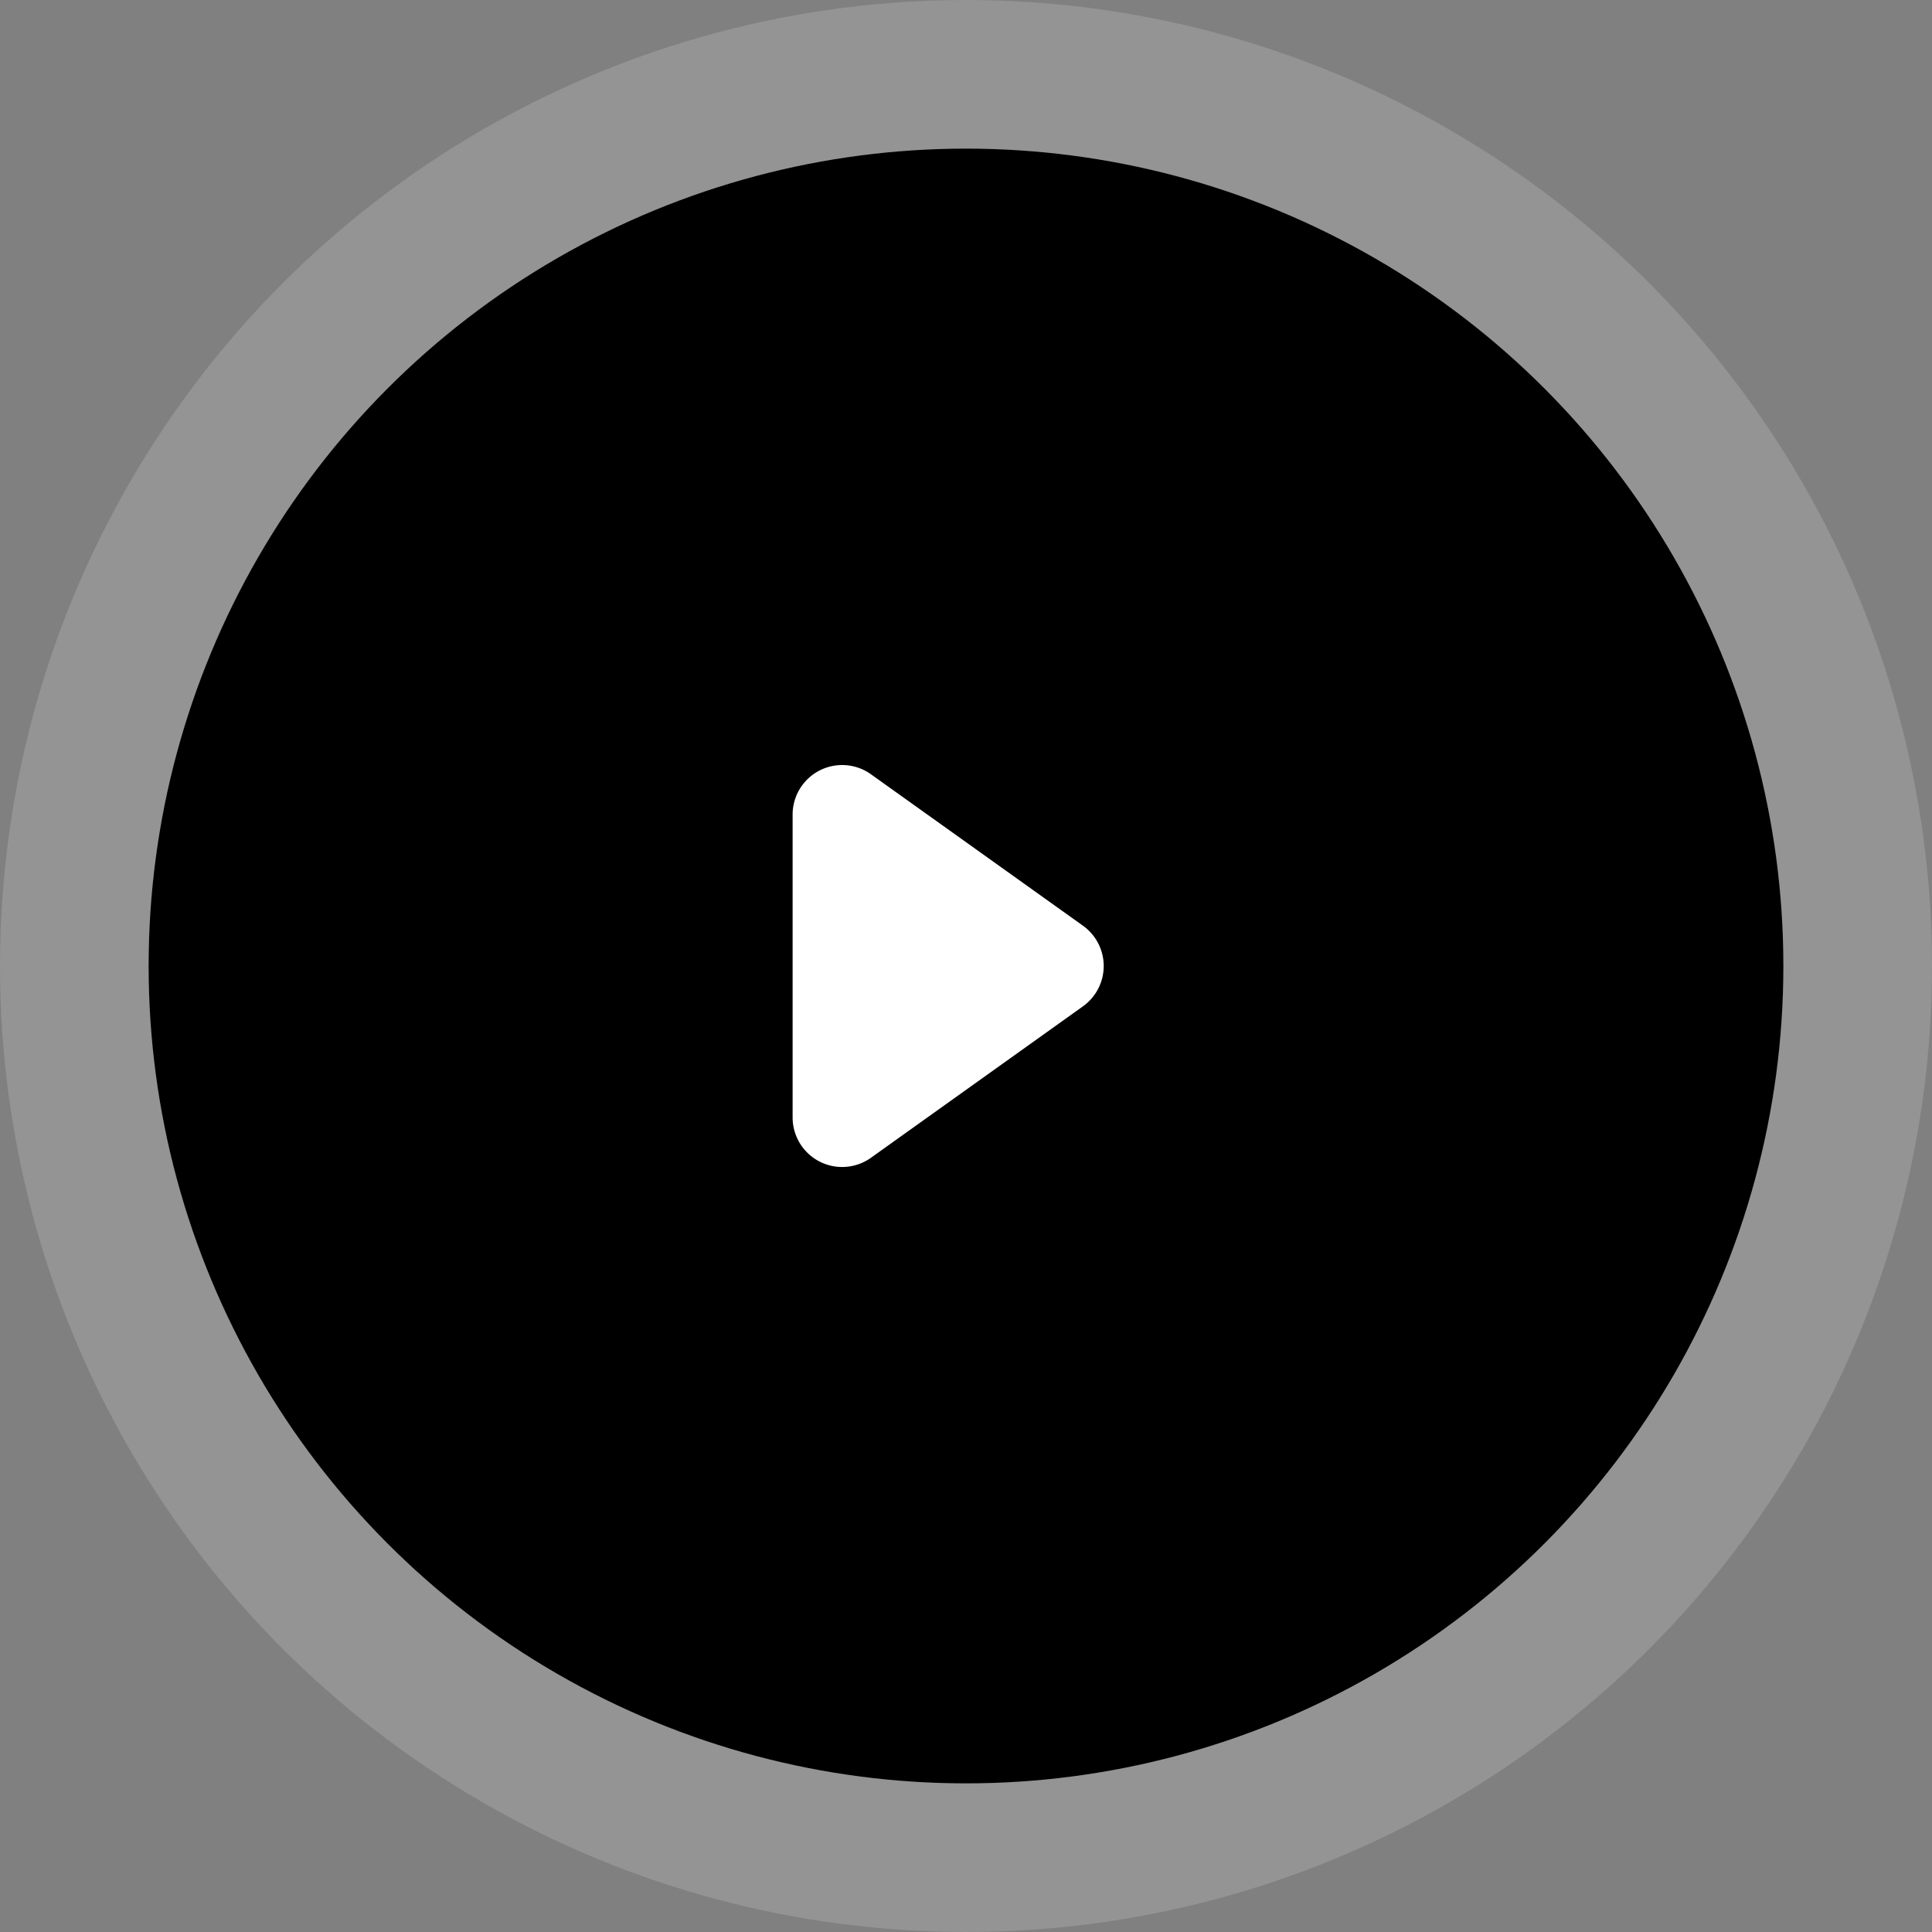
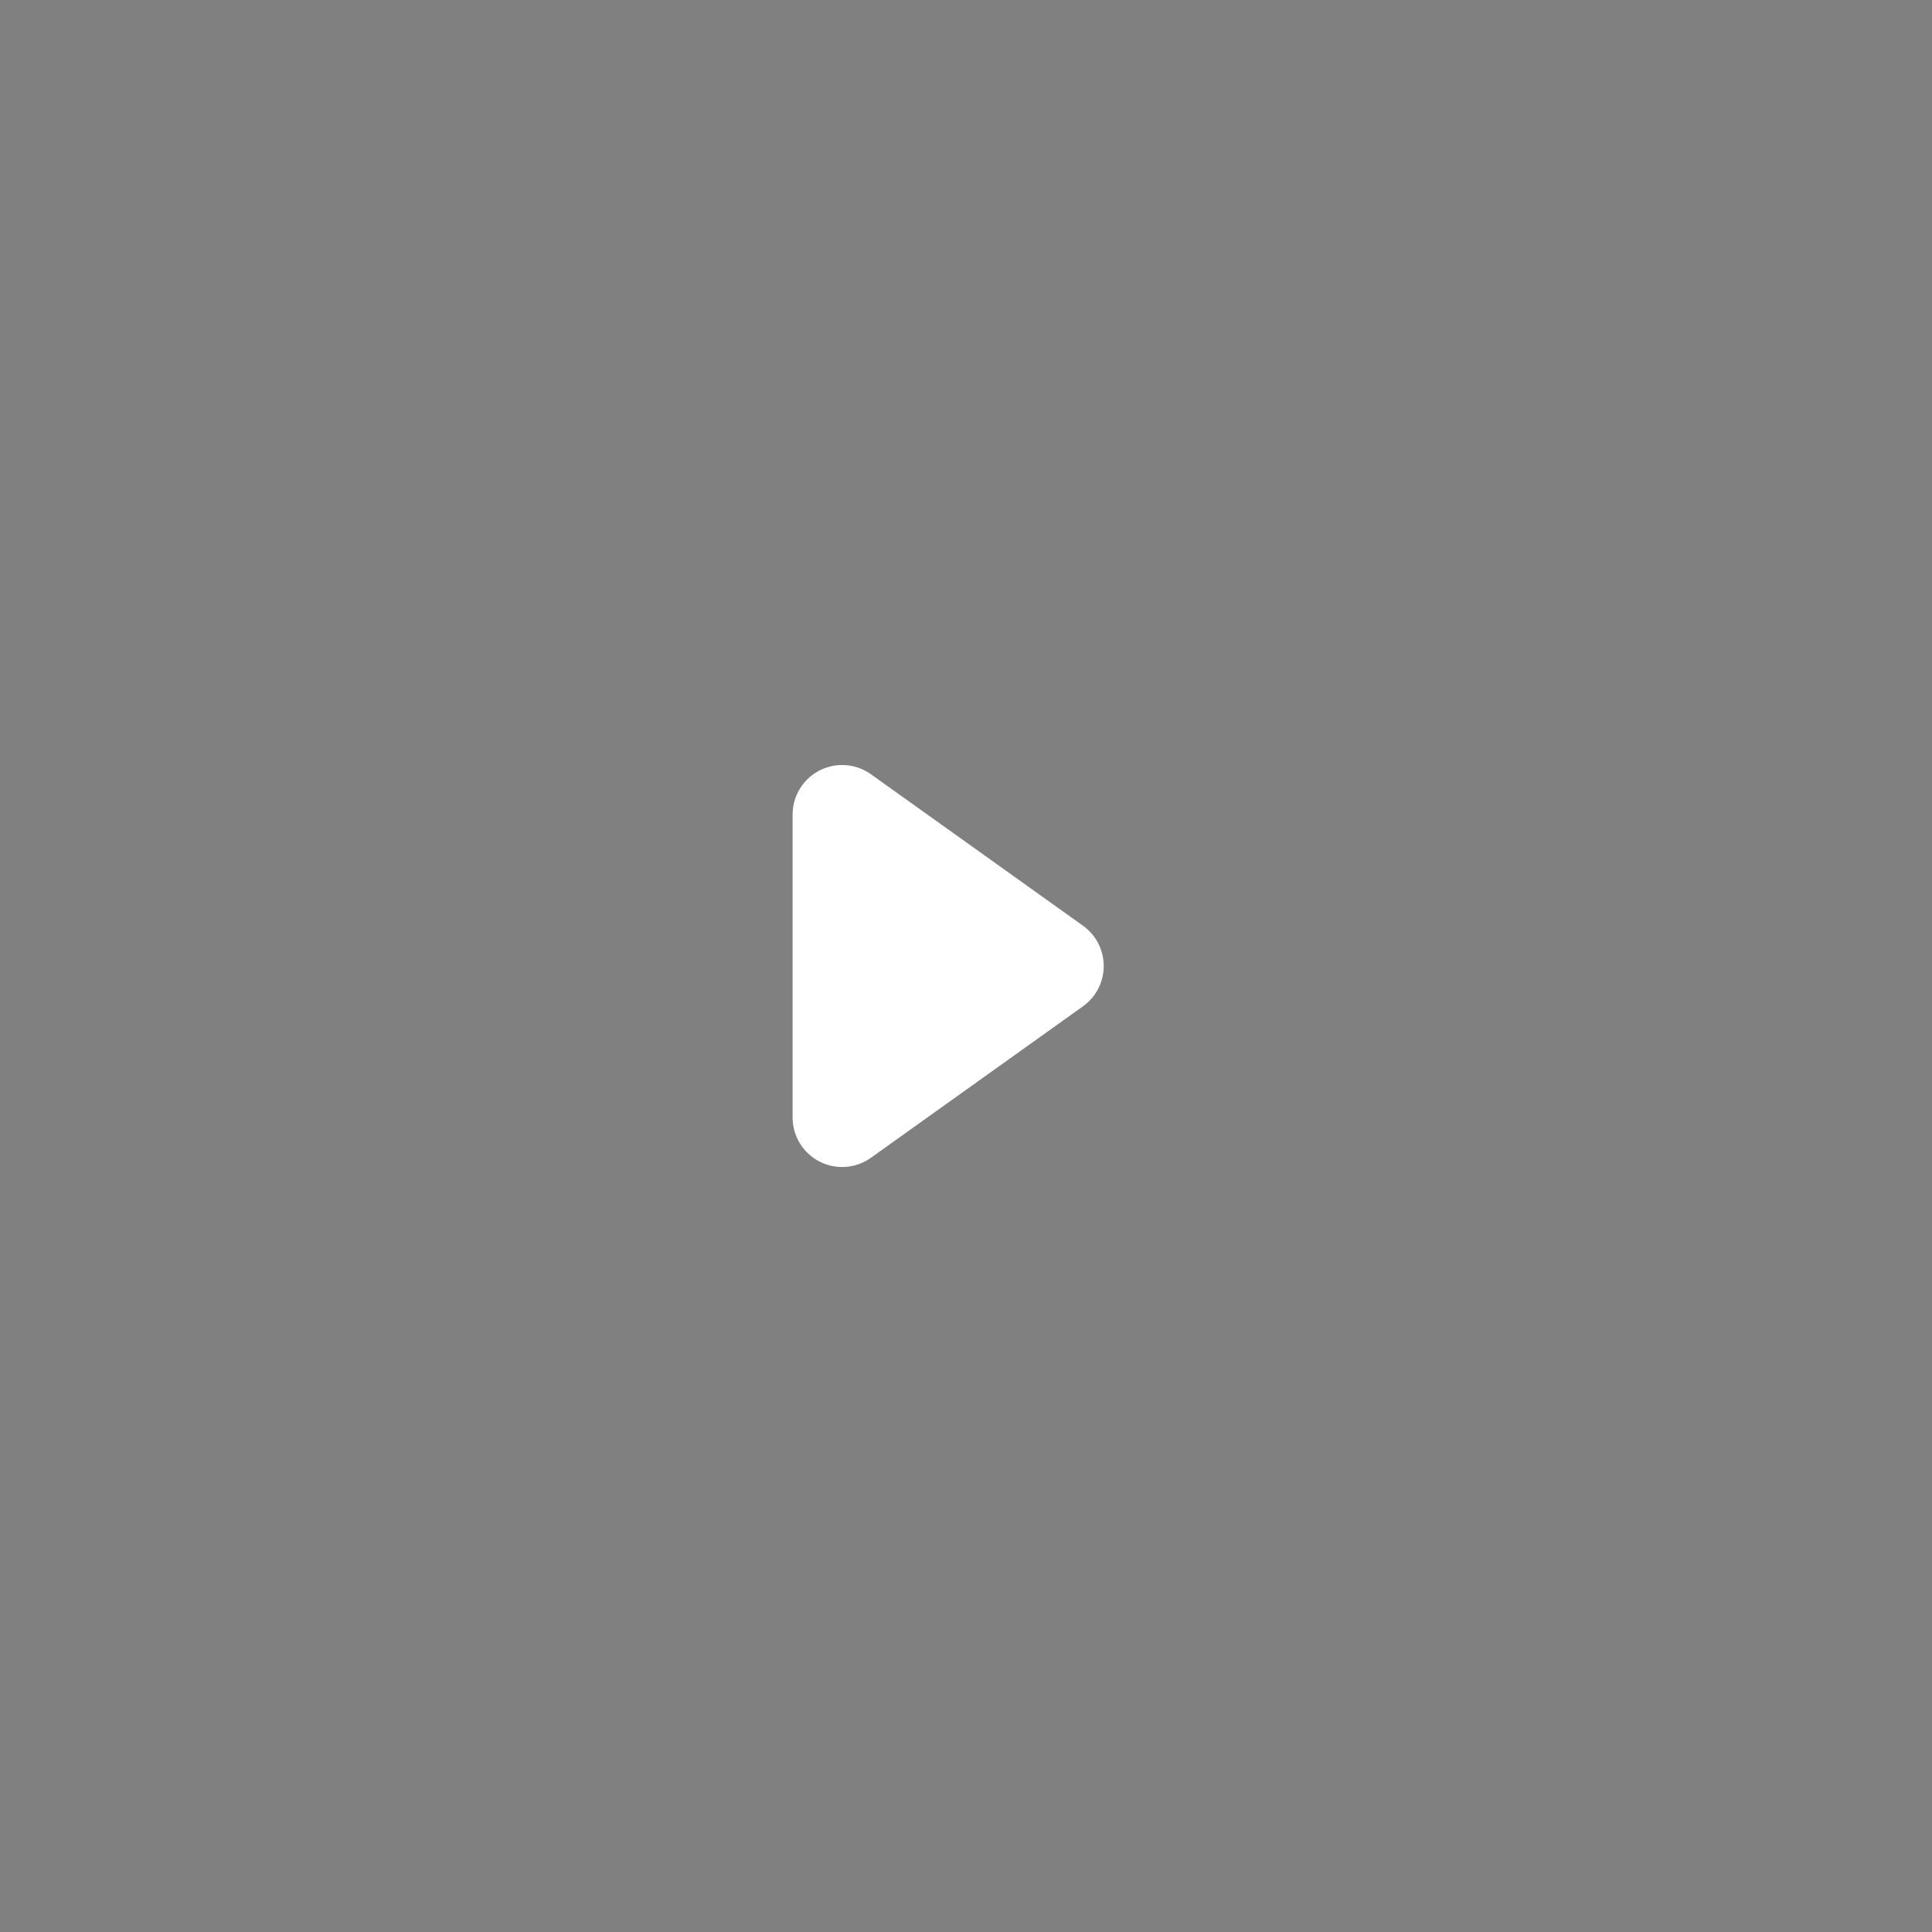
<svg xmlns="http://www.w3.org/2000/svg" width="78" height="78" viewBox="0 0 78 78">
  <rect x="0" y="0" width="78" height="78" fill="#808080" stroke="none" />
  <g id="播放按钮" transform="translate(-377 -6028)">
    <g id="组_1384" data-name="组 1384" transform="translate(-1326 4498)">
      <g id="椭圆_77" data-name="椭圆 77" transform="translate(1709 1536)" stroke="rgba(255,255,255,0.16)" stroke-width="6">
-         <circle cx="33" cy="33" r="33" stroke="none" />
-         <circle cx="33" cy="33" r="36" fill="none" />
-       </g>
+         </g>
      <path id="多边形_3" data-name="多边形 3" d="M8.373,2.278a2,2,0,0,1,3.255,0l6.114,8.559A2,2,0,0,1,16.114,14H3.886a2,2,0,0,1-1.627-3.162Z" transform="translate(1749 1559) rotate(90)" fill="#fff" />
    </g>
  </g>
</svg>